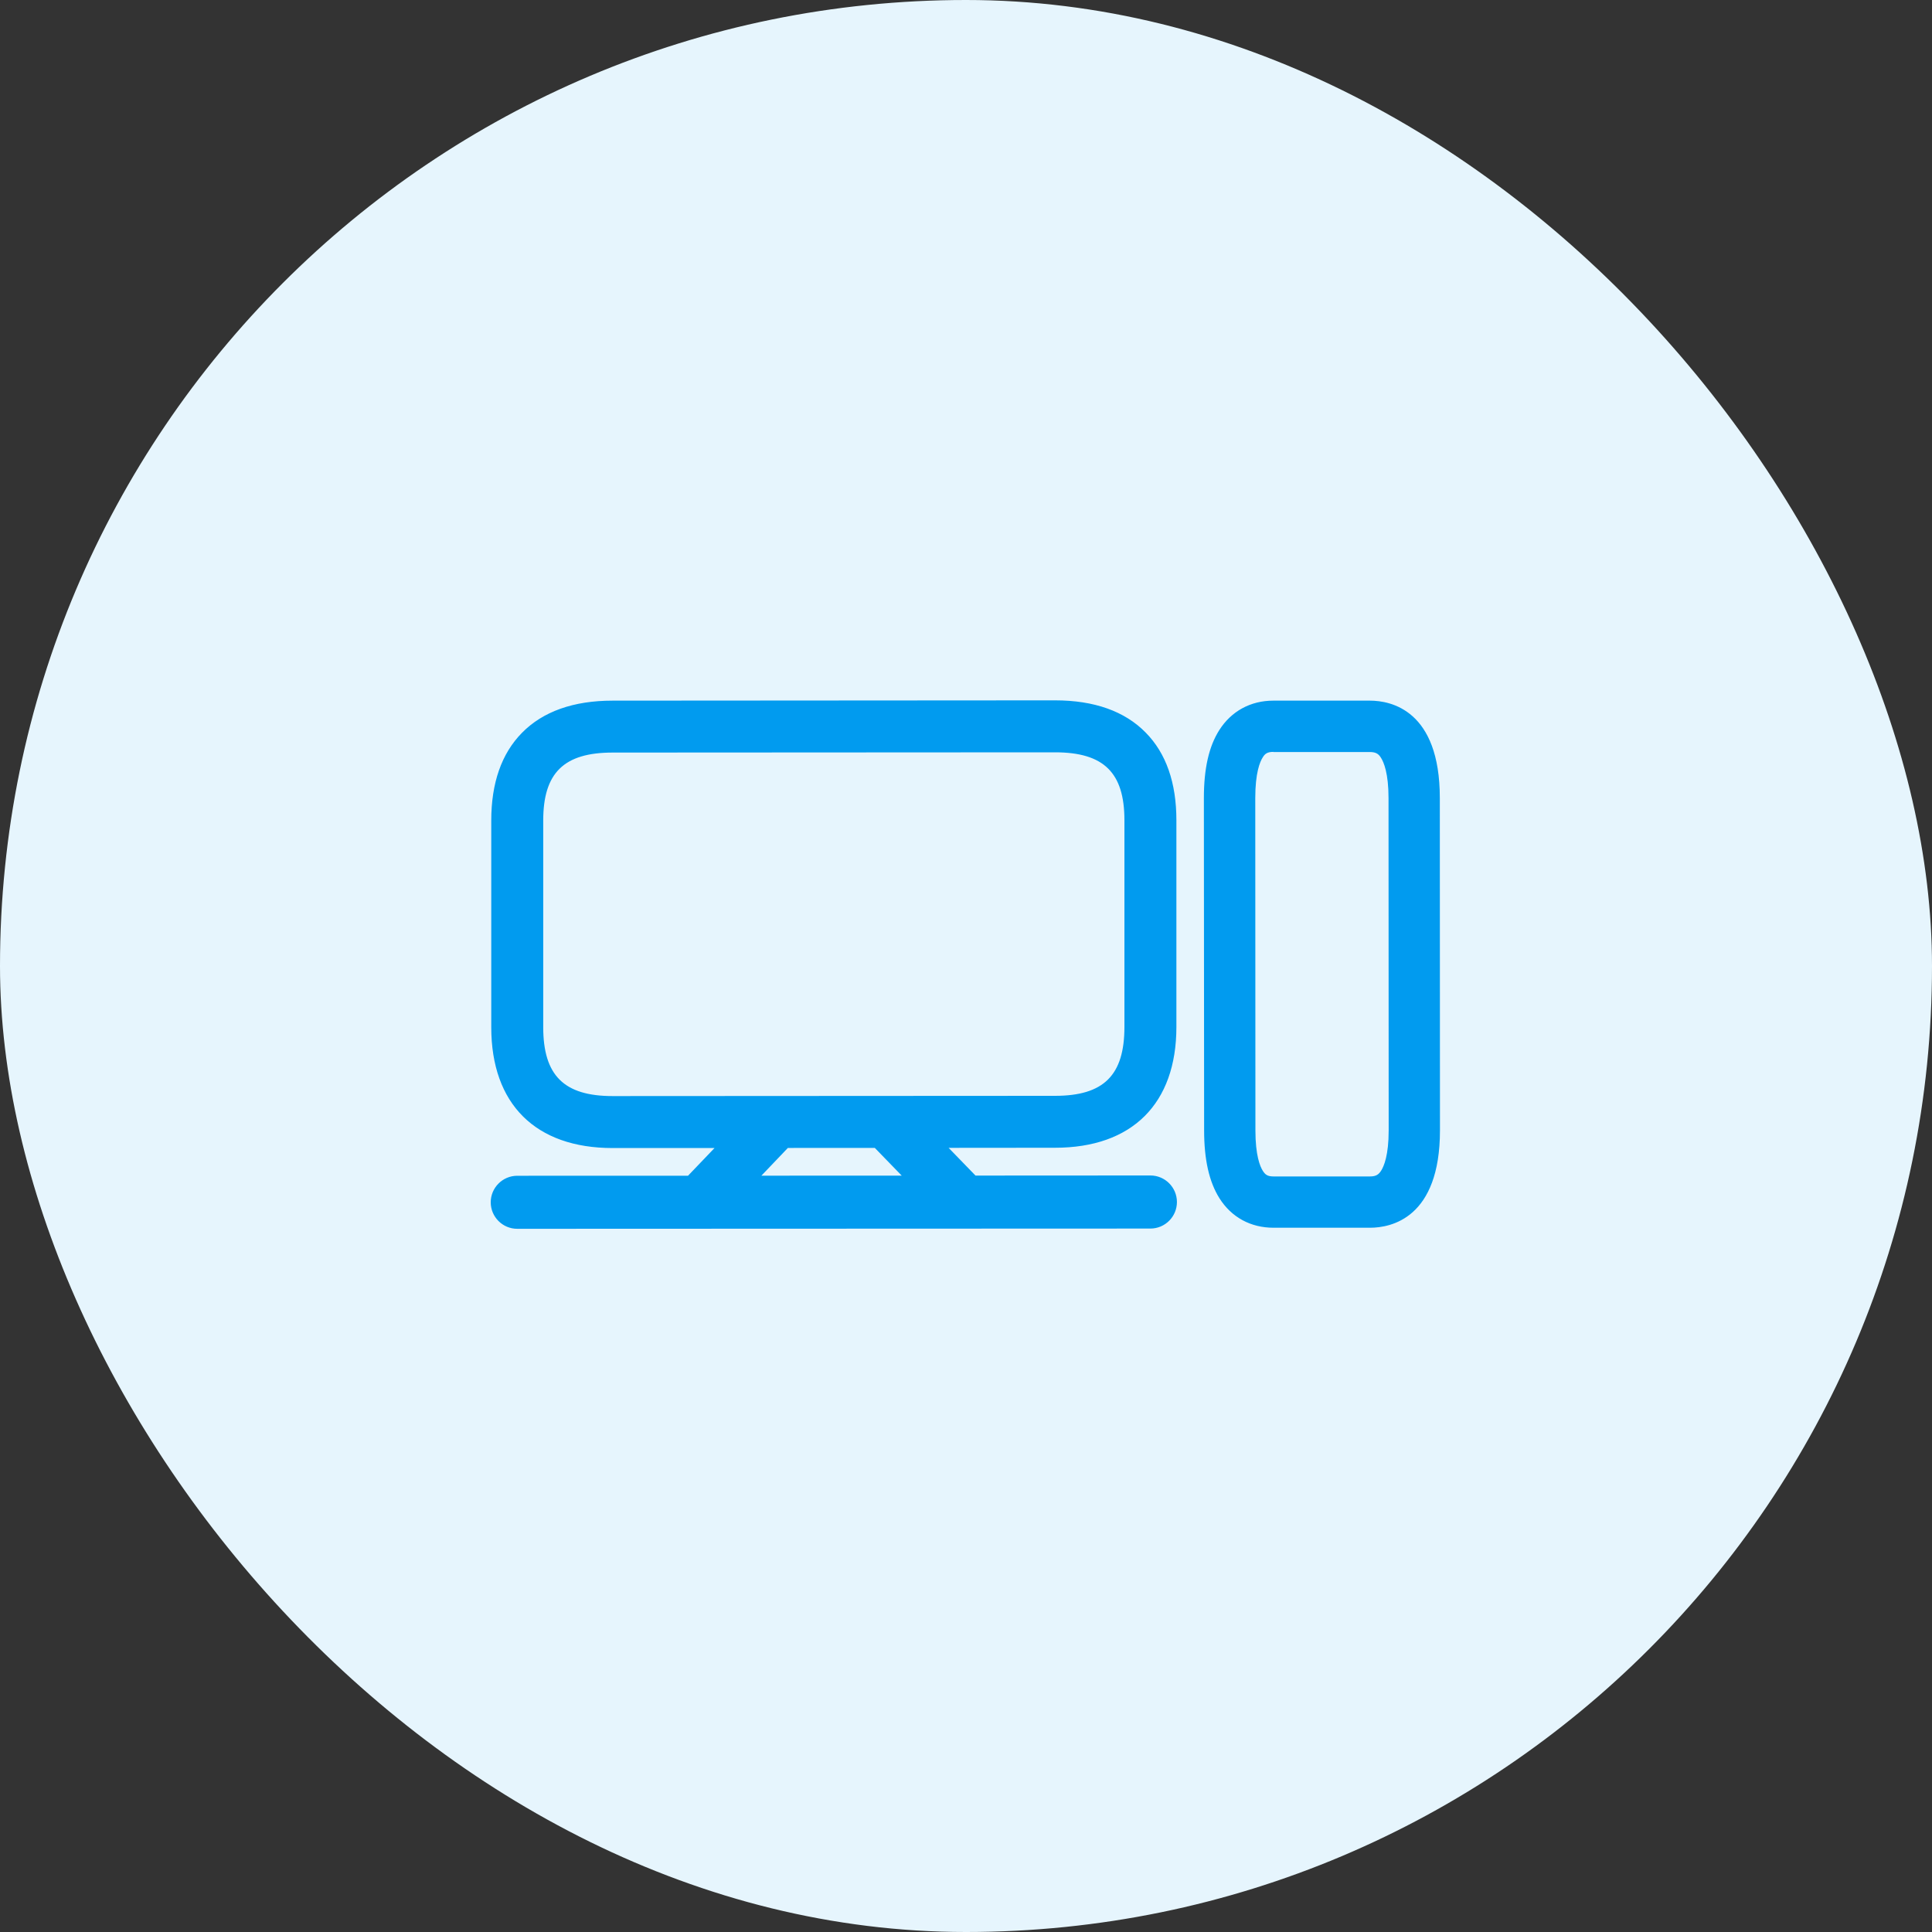
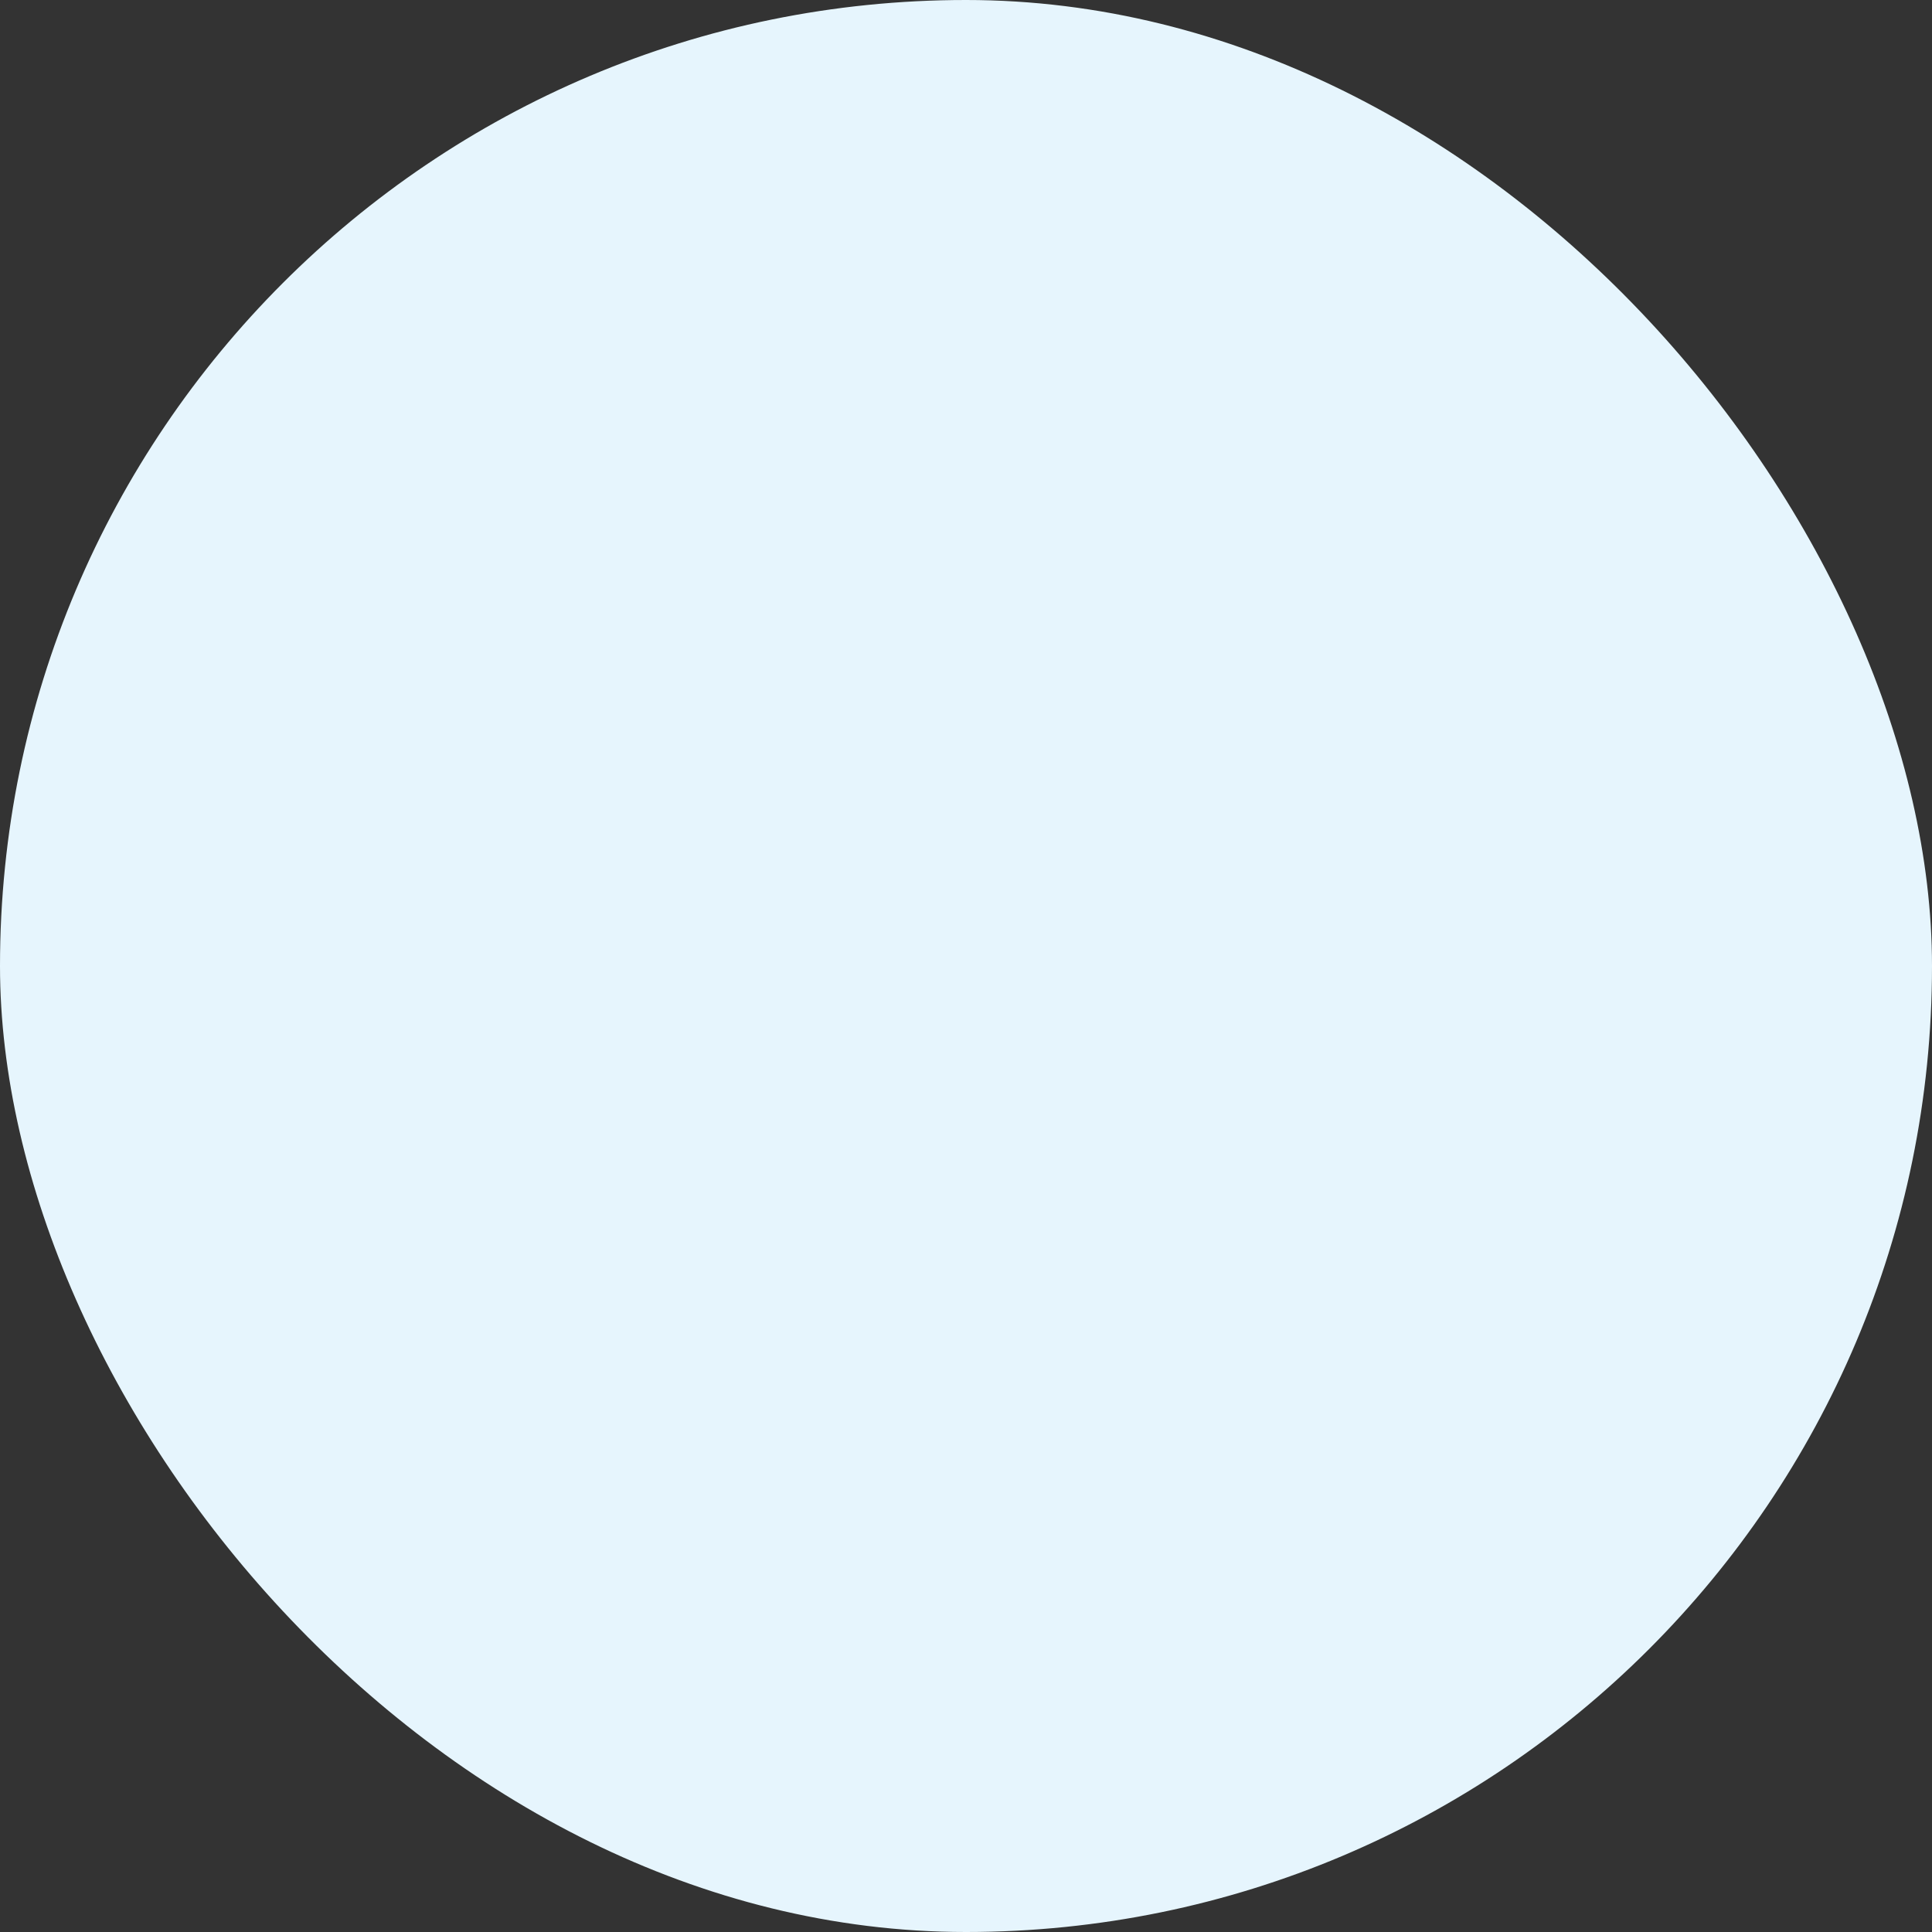
<svg xmlns="http://www.w3.org/2000/svg" width="40" height="40" viewBox="0 0 40 40" fill="none">
  <rect x="0" y="0" width="40" height="40" fill="#333333" stroke="none" />
  <rect width="40" height="40" rx="20" fill="#E6F5FD" />
-   <path fill-rule="evenodd" clip-rule="evenodd" d="M10.171 21.267C10.171 22.858 11.087 23.769 12.684 23.769L14.794 23.768L14.245 24.342L10.709 24.343C10.406 24.343 10.16 24.59 10.16 24.892C10.16 25.195 10.406 25.441 10.709 25.441L23.818 25.436C24.121 25.436 24.367 25.189 24.367 24.887C24.367 24.584 24.121 24.337 23.818 24.337L20.197 24.339L19.64 23.765L21.843 23.763C23.44 23.763 24.356 22.85 24.356 21.262V16.982C24.356 16.206 24.143 15.595 23.72 15.167C23.286 14.724 22.653 14.5 21.843 14.5L12.684 14.506C11.874 14.506 11.241 14.73 10.807 15.172C10.384 15.601 10.171 16.212 10.171 16.987V21.267ZM18.112 23.766L16.312 23.767L15.764 24.341L18.669 24.34L18.112 23.766ZM12.684 15.581L21.843 15.576C22.852 15.576 23.28 15.996 23.28 16.982V21.262C23.28 22.262 22.852 22.688 21.843 22.688L12.684 22.693C11.678 22.693 11.247 22.267 11.247 21.267V16.987C11.247 16.001 11.675 15.581 12.684 15.581ZM26.367 25.419H28.364C28.799 25.419 29.813 25.223 29.813 23.402L29.81 16.522C29.81 14.702 28.796 14.506 28.362 14.506H26.364C25.891 14.506 25.493 14.724 25.244 15.116C25.028 15.455 24.925 15.915 24.925 16.522L24.93 23.402C24.93 24.01 25.034 24.469 25.247 24.808C25.496 25.203 25.894 25.419 26.367 25.419ZM26.364 15.567C26.238 15.567 26.188 15.606 26.143 15.682C26.084 15.774 25.989 16.004 25.989 16.522L25.992 23.402C25.992 23.92 26.087 24.15 26.146 24.242C26.194 24.318 26.241 24.357 26.367 24.357H28.364C28.493 24.357 28.544 24.315 28.594 24.239C28.653 24.147 28.751 23.917 28.751 23.405L28.748 16.525C28.748 16.01 28.65 15.78 28.591 15.688C28.544 15.612 28.49 15.57 28.362 15.57H26.364V15.567Z" fill="#019BEF" />
</svg>